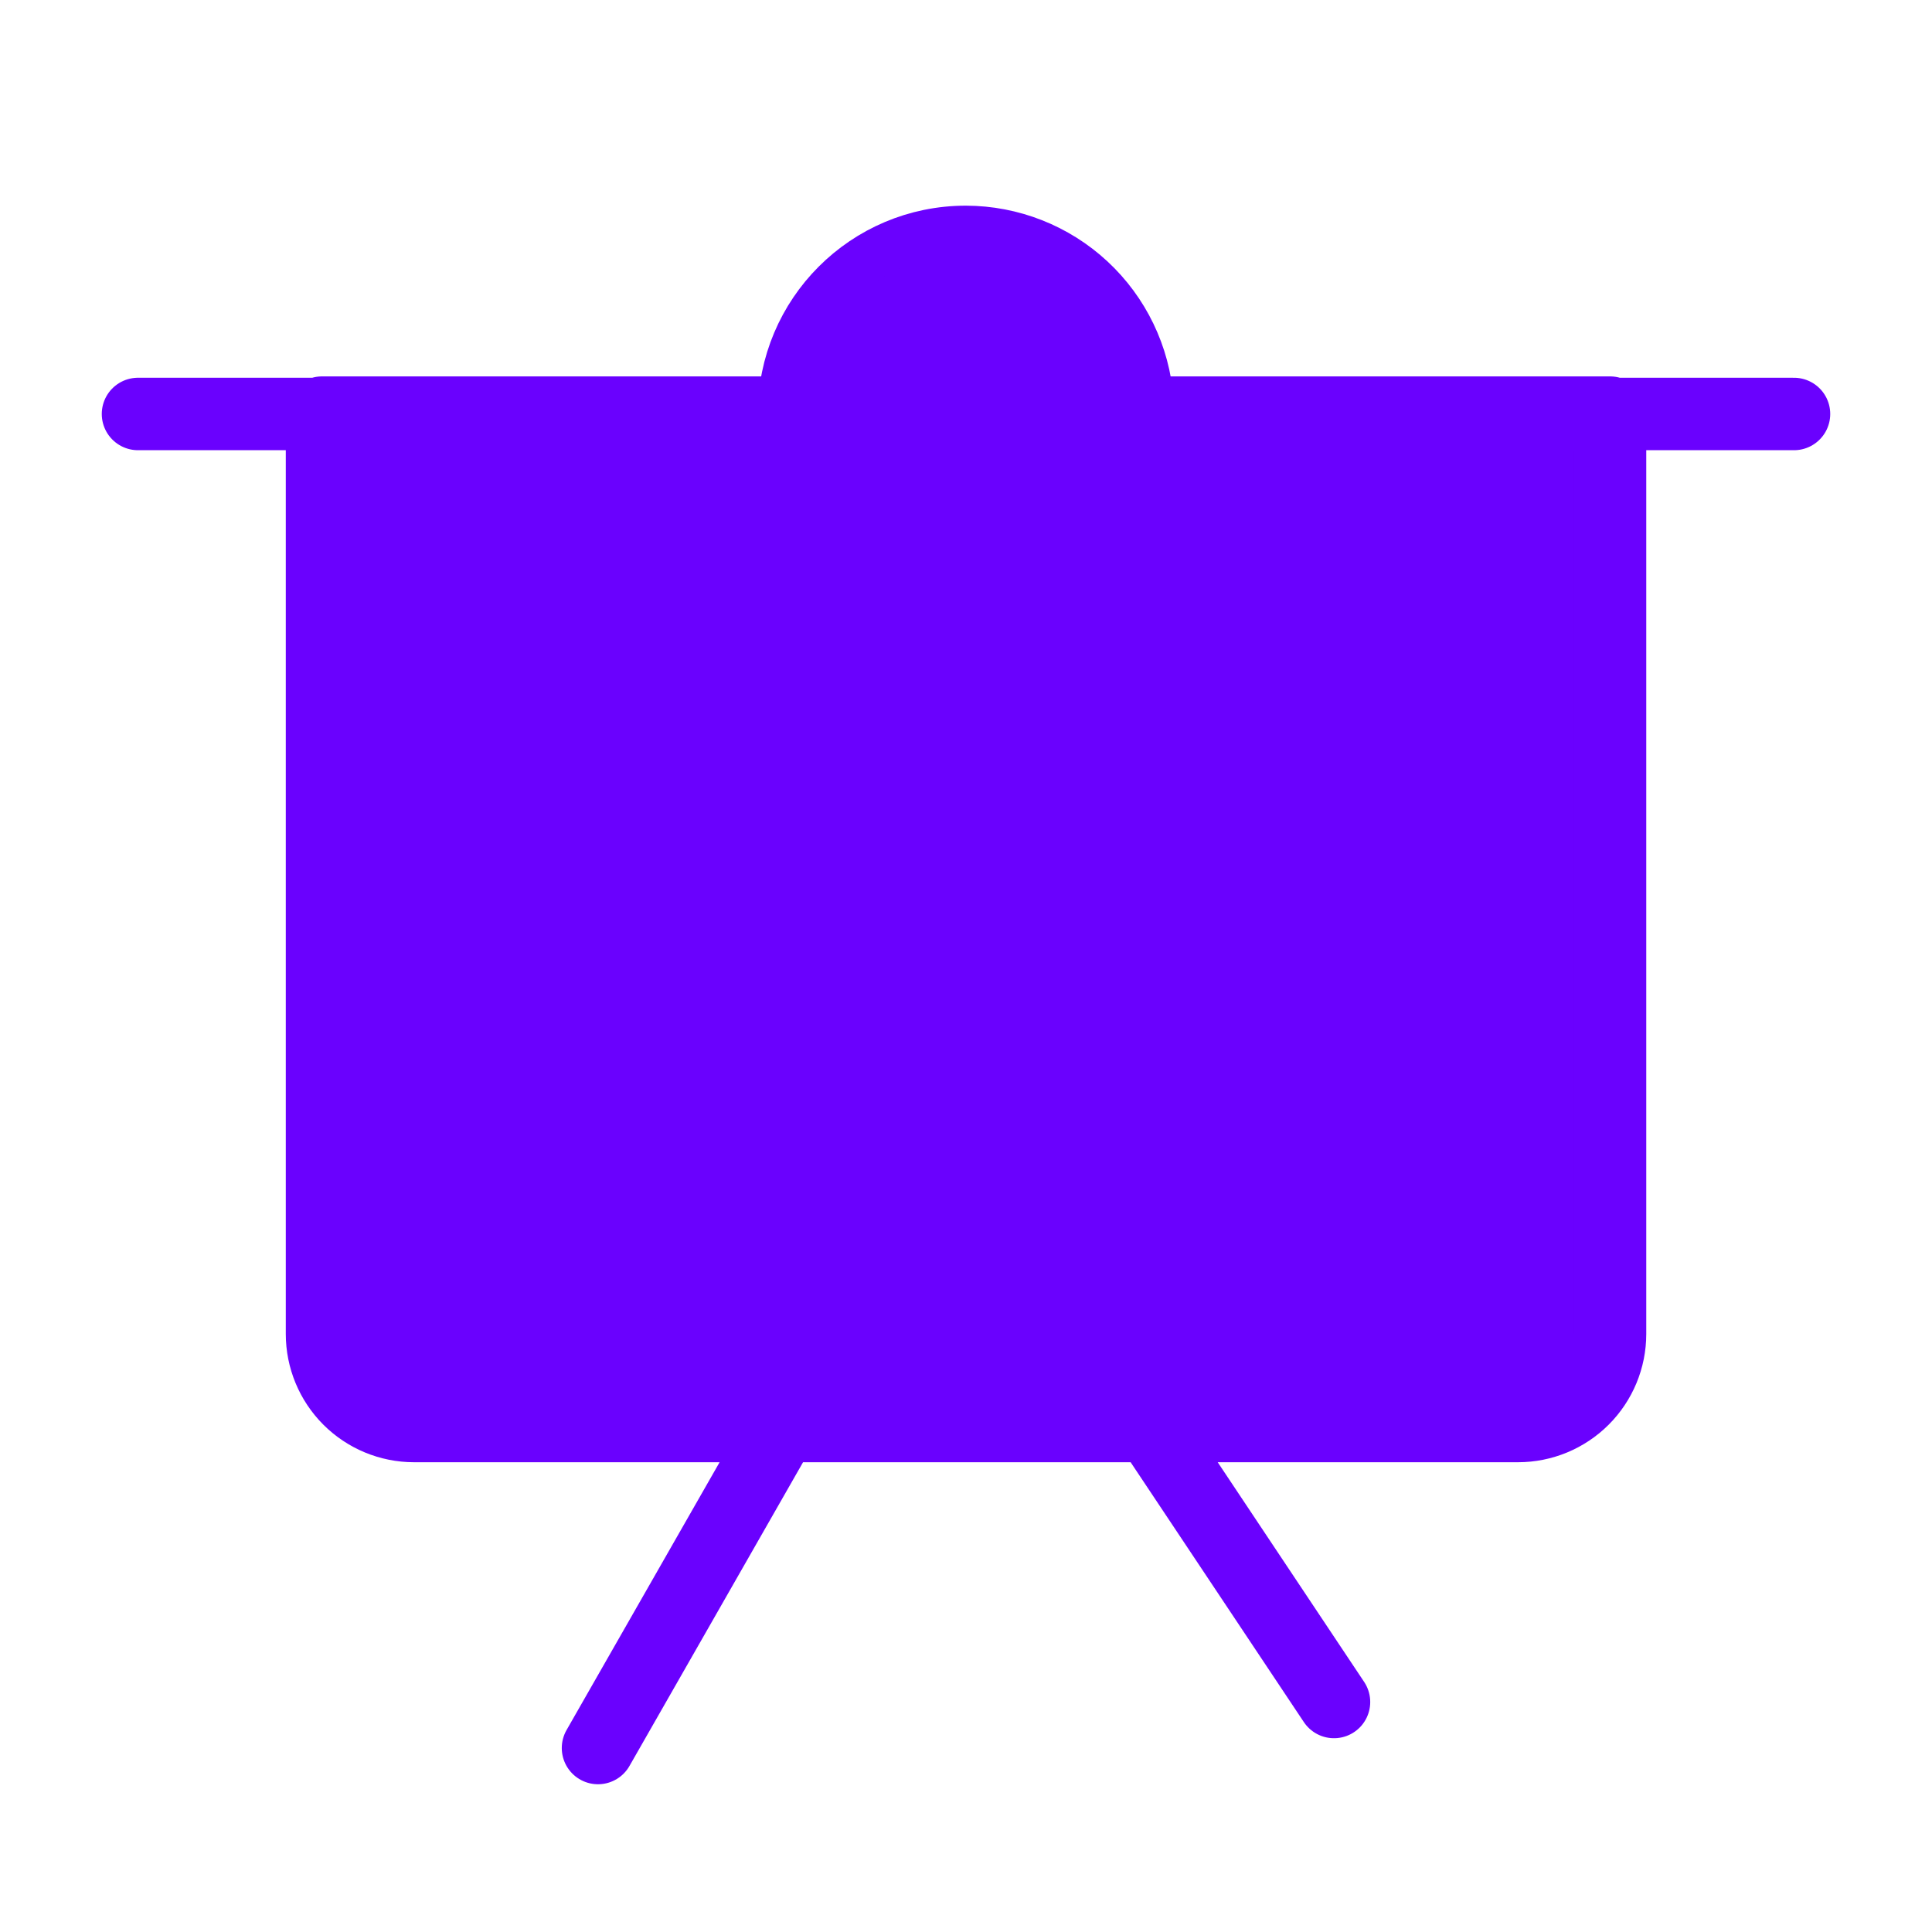
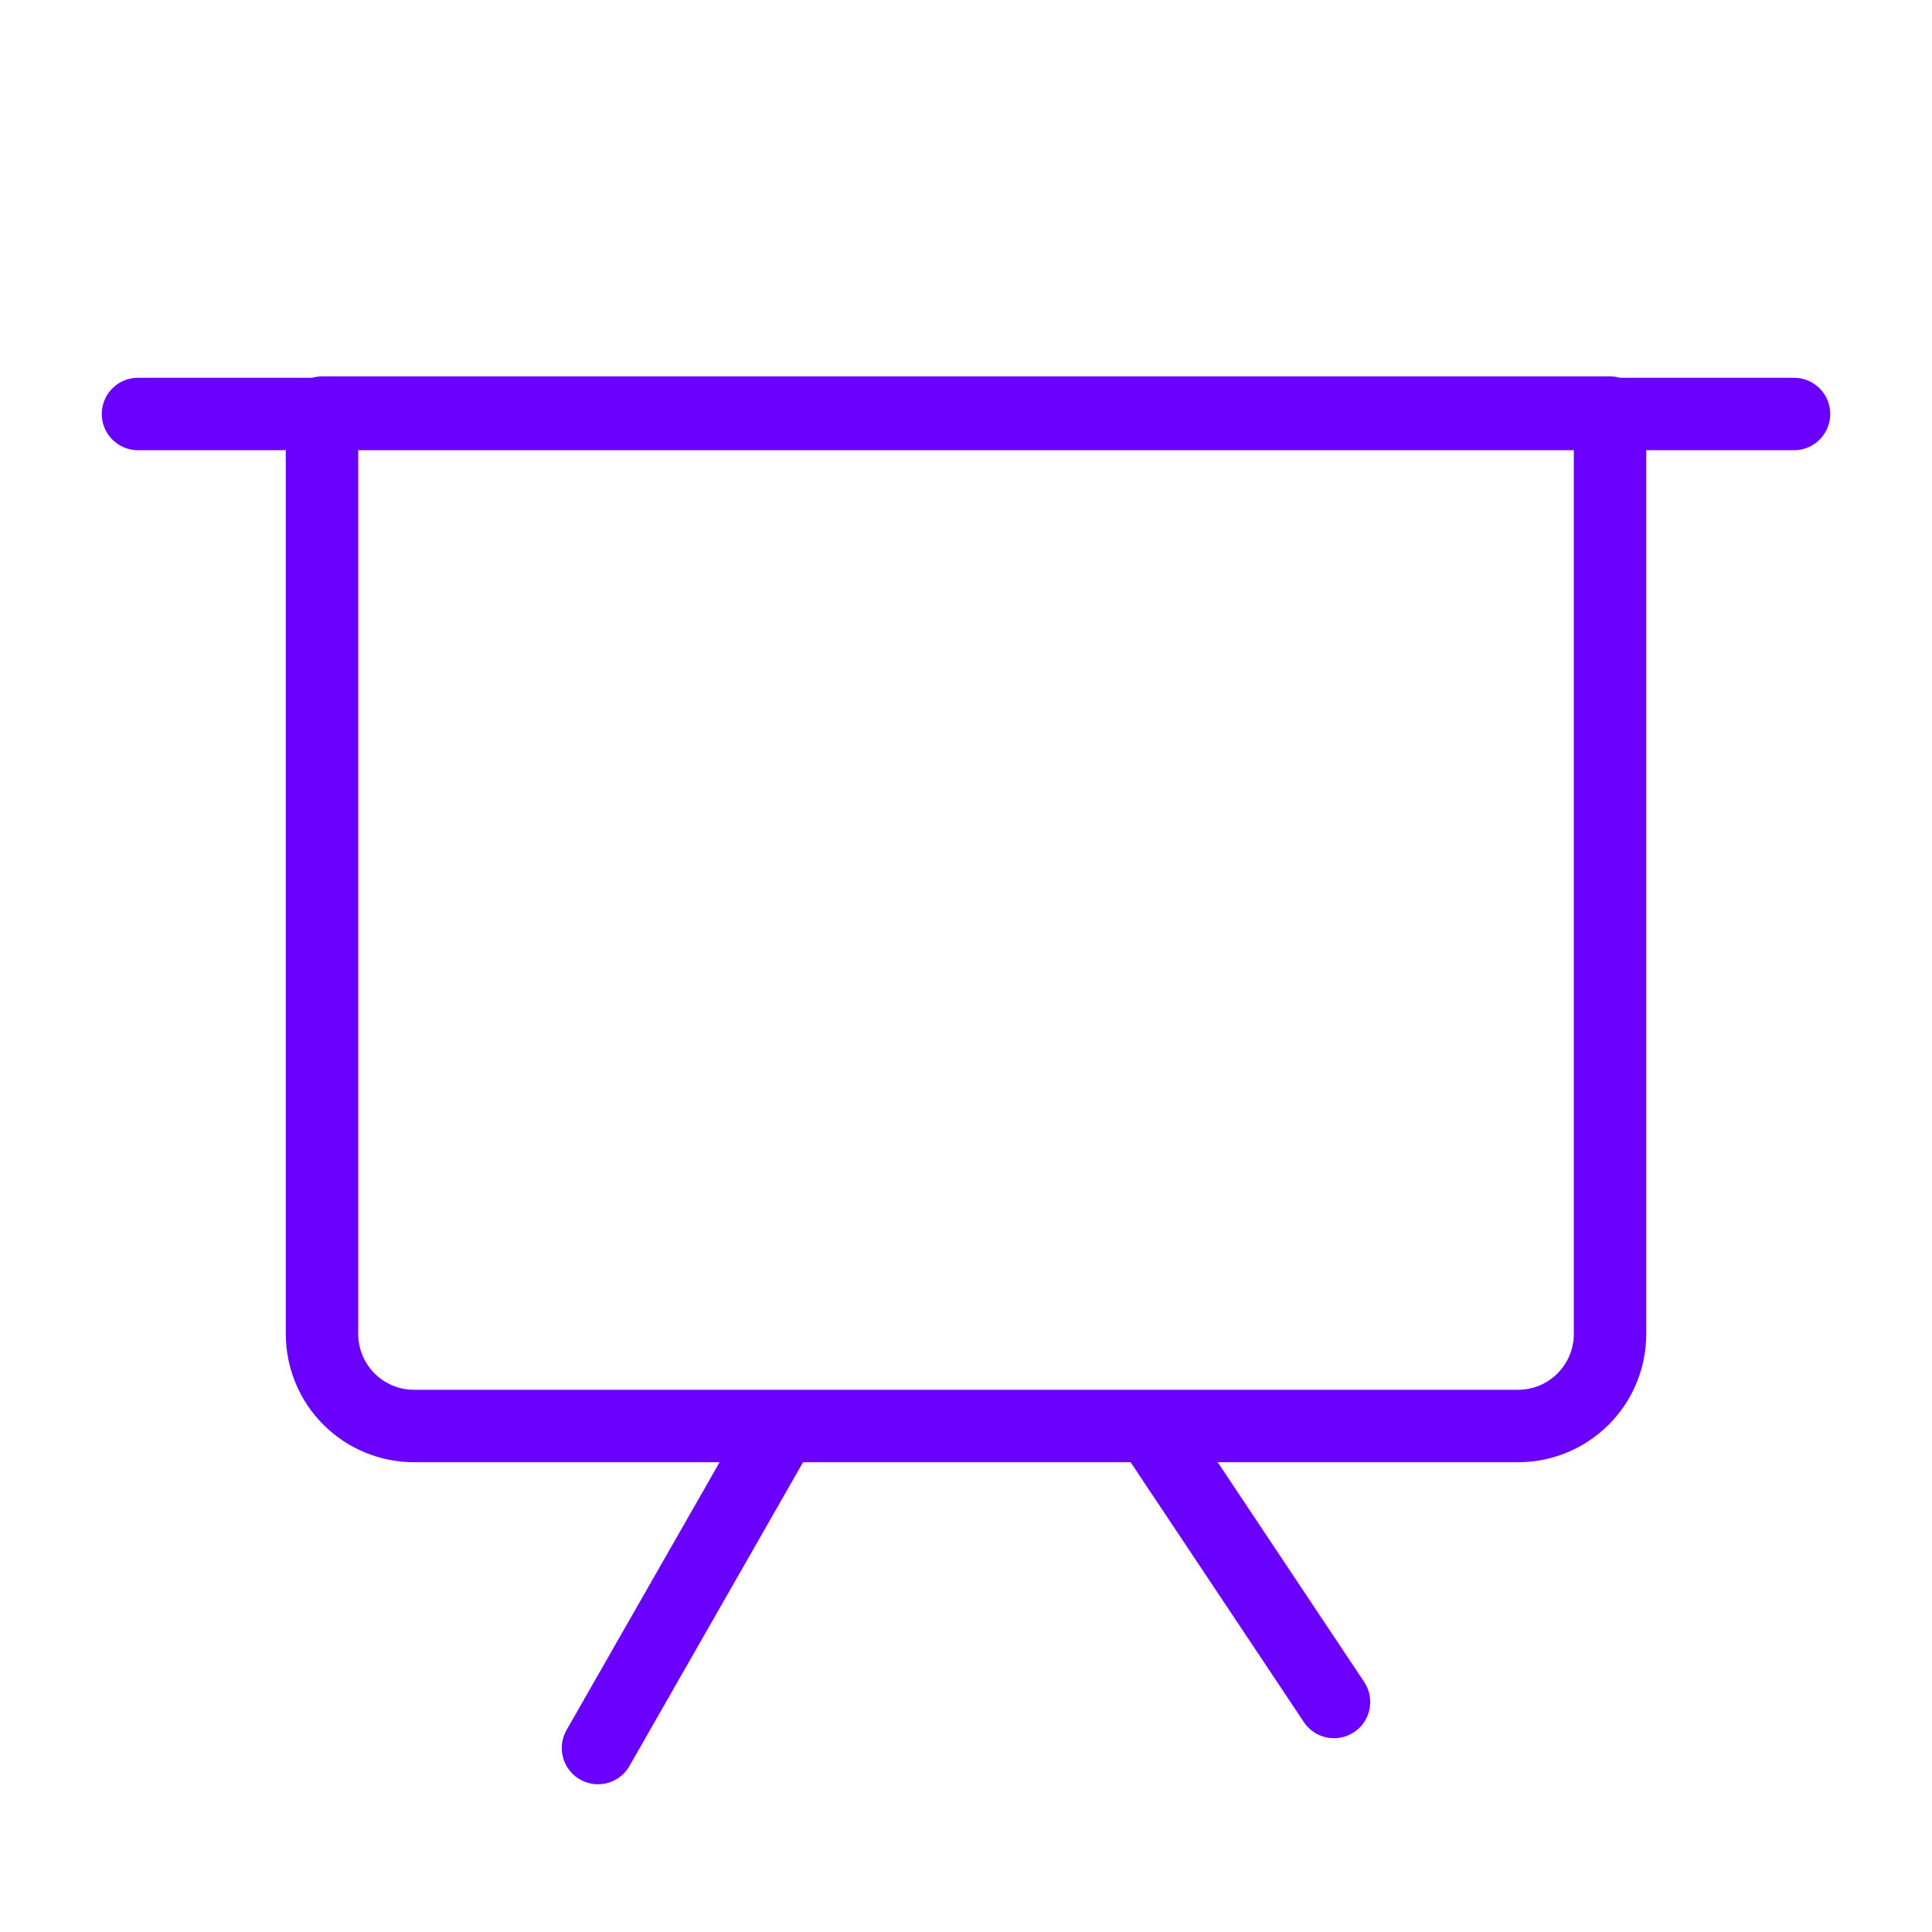
<svg xmlns="http://www.w3.org/2000/svg" width="40" height="40" viewBox="0 0 40 40" fill="none">
-   <path fill-rule="evenodd" clip-rule="evenodd" d="M33.334 27.619V8.543H6.667V27.619C6.667 28.124 6.868 28.609 7.225 28.966C7.582 29.323 8.067 29.524 8.572 29.524H31.429C31.934 29.524 32.419 29.323 32.776 28.966C33.133 28.609 33.334 28.124 33.334 27.619ZM16.191 29.524L12.381 36.191L16.191 29.524ZM23.81 29.524L27.619 35.238L23.81 29.524ZM2.857 8.571H37.143H2.857Z" fill="#6A01FE" />
  <path d="M16.191 29.524L12.381 36.191M23.81 29.524L27.619 35.238M2.857 8.571H37.143M33.334 27.619V8.543H6.667V27.619C6.667 28.124 6.868 28.609 7.225 28.966C7.582 29.323 8.067 29.524 8.572 29.524H31.429C31.934 29.524 32.419 29.323 32.776 28.966C33.133 28.609 33.334 28.124 33.334 27.619Z" stroke="#6A01FE" stroke-width="1.5" stroke-linecap="round" stroke-linejoin="round" />
-   <path fill-rule="evenodd" clip-rule="evenodd" d="M19.998 4.758C20.959 4.76 21.885 5.125 22.589 5.779C23.293 6.433 23.725 7.329 23.798 8.288L23.809 8.571L16.19 8.568C16.189 6.463 17.893 4.758 19.998 4.758Z" fill="#6A01FE" stroke="#6A01FE" stroke-linecap="round" stroke-linejoin="round" />
</svg>